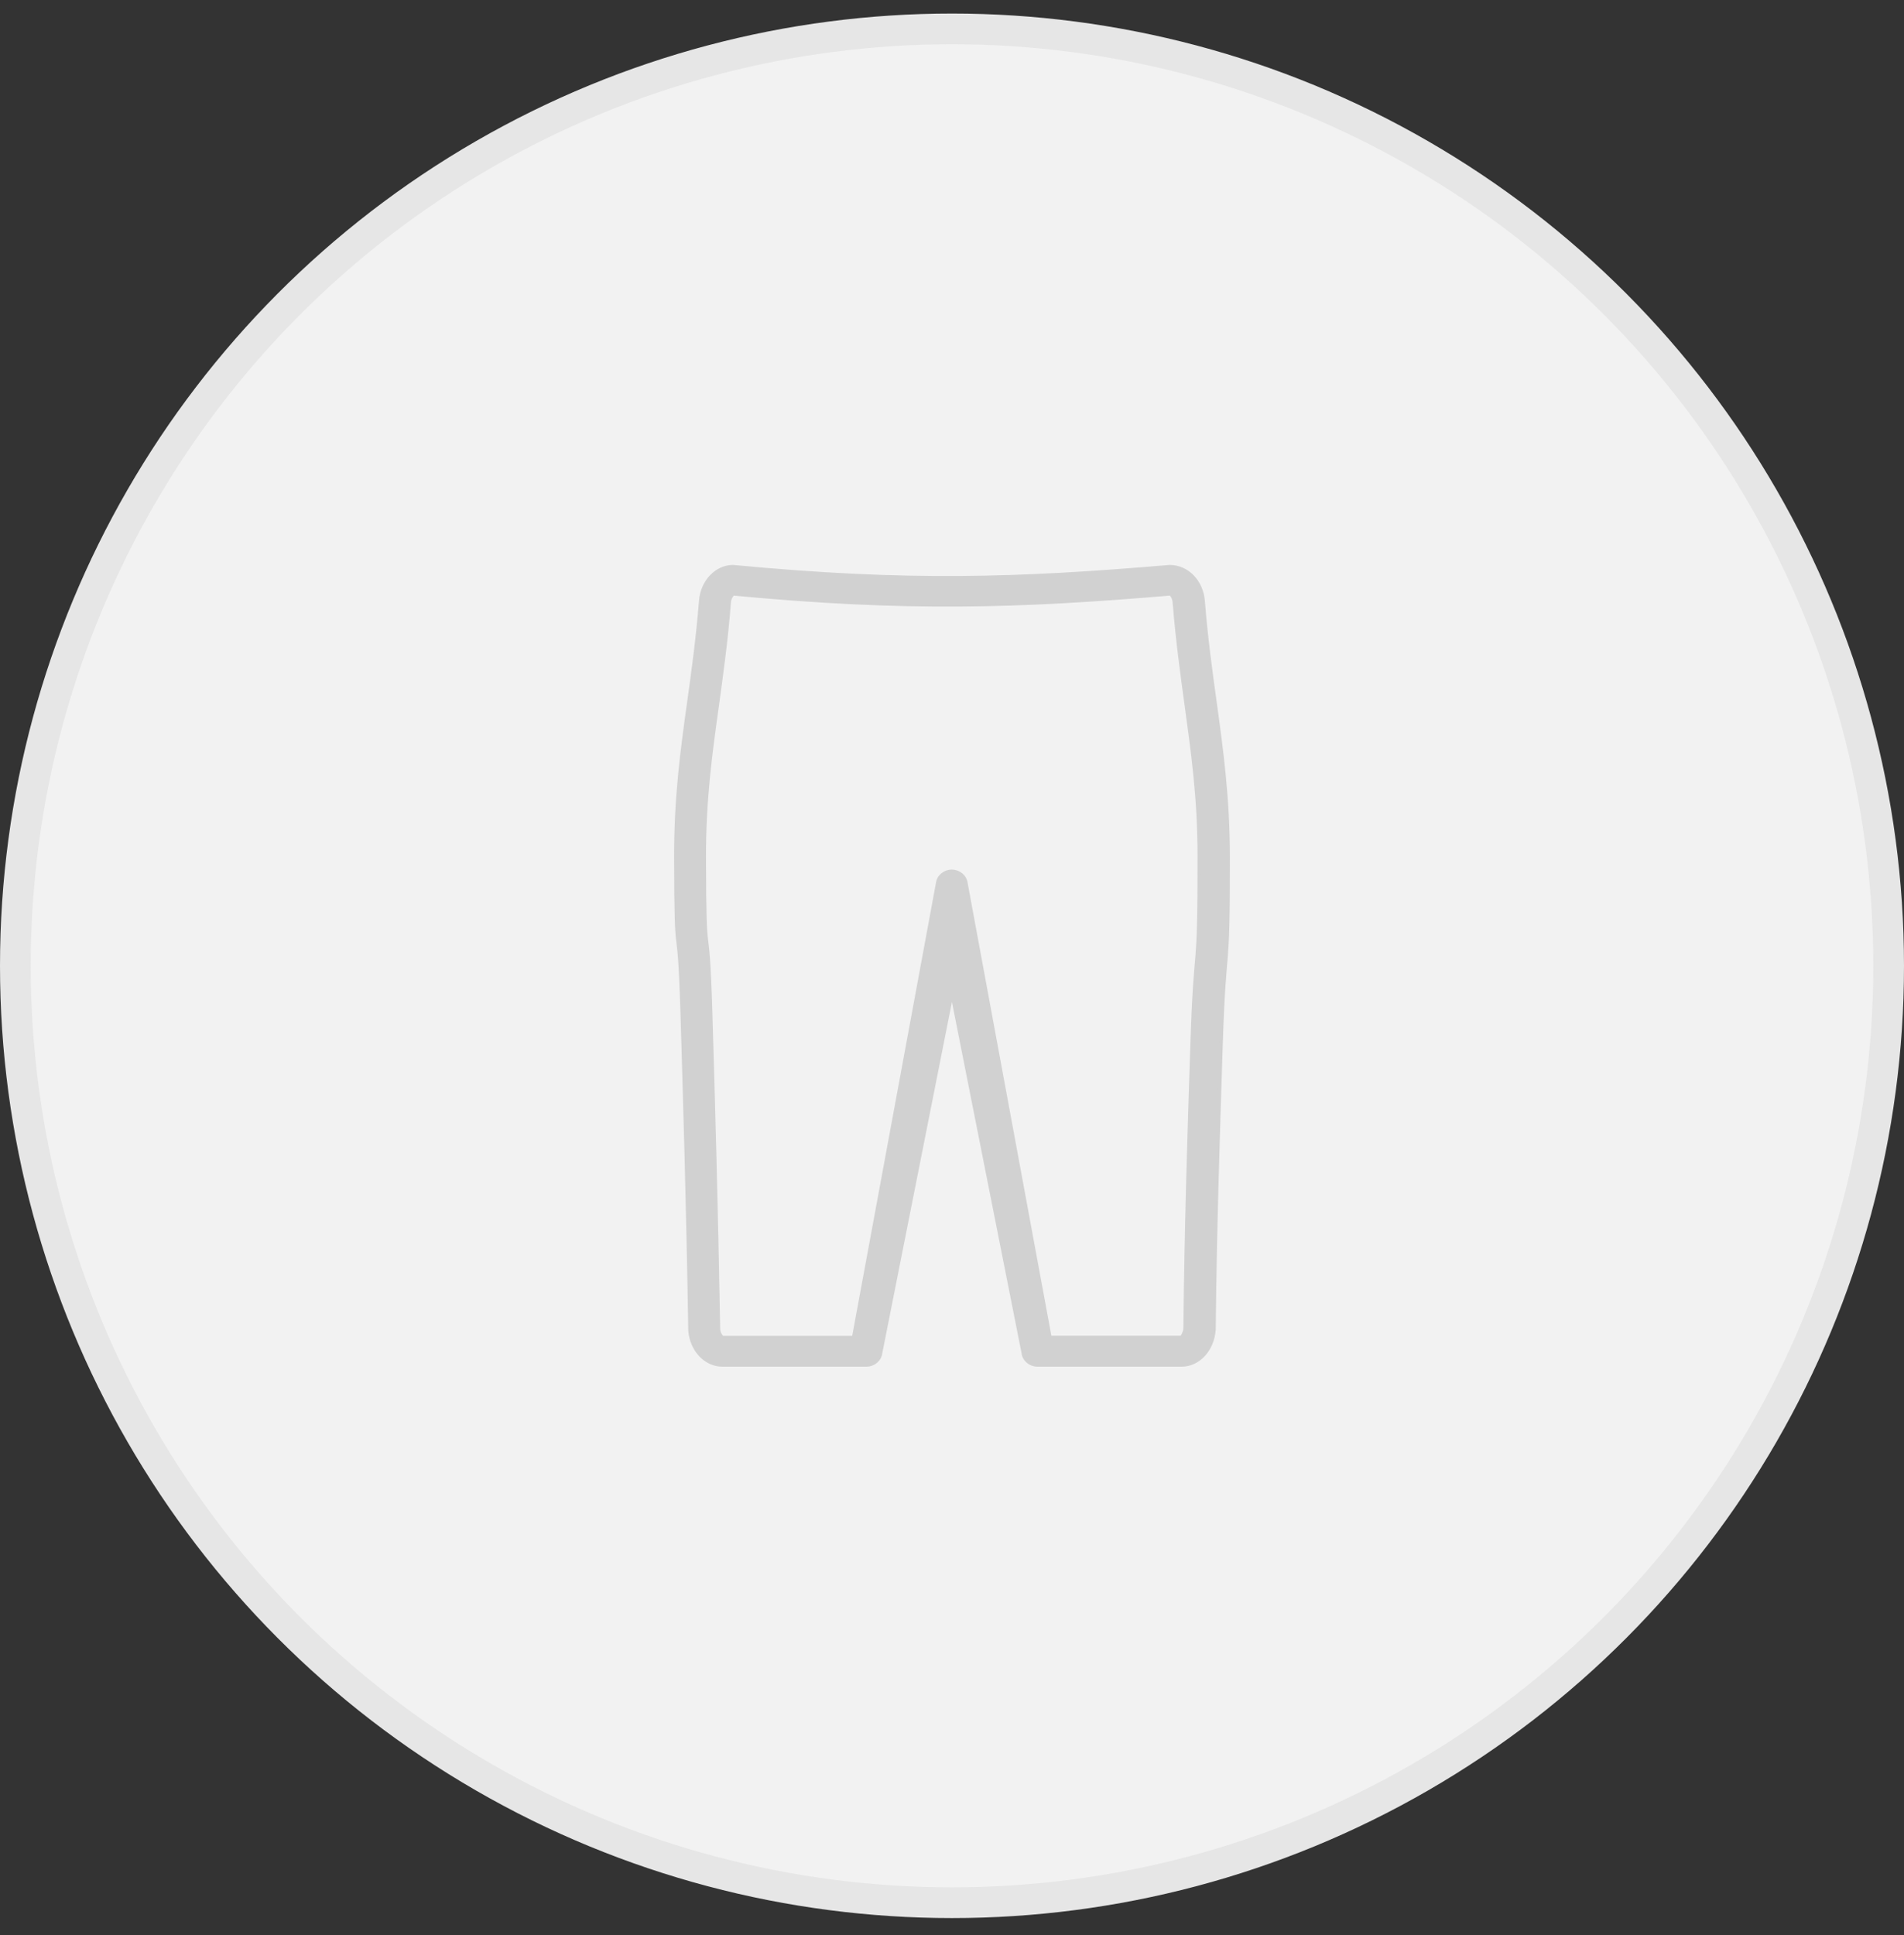
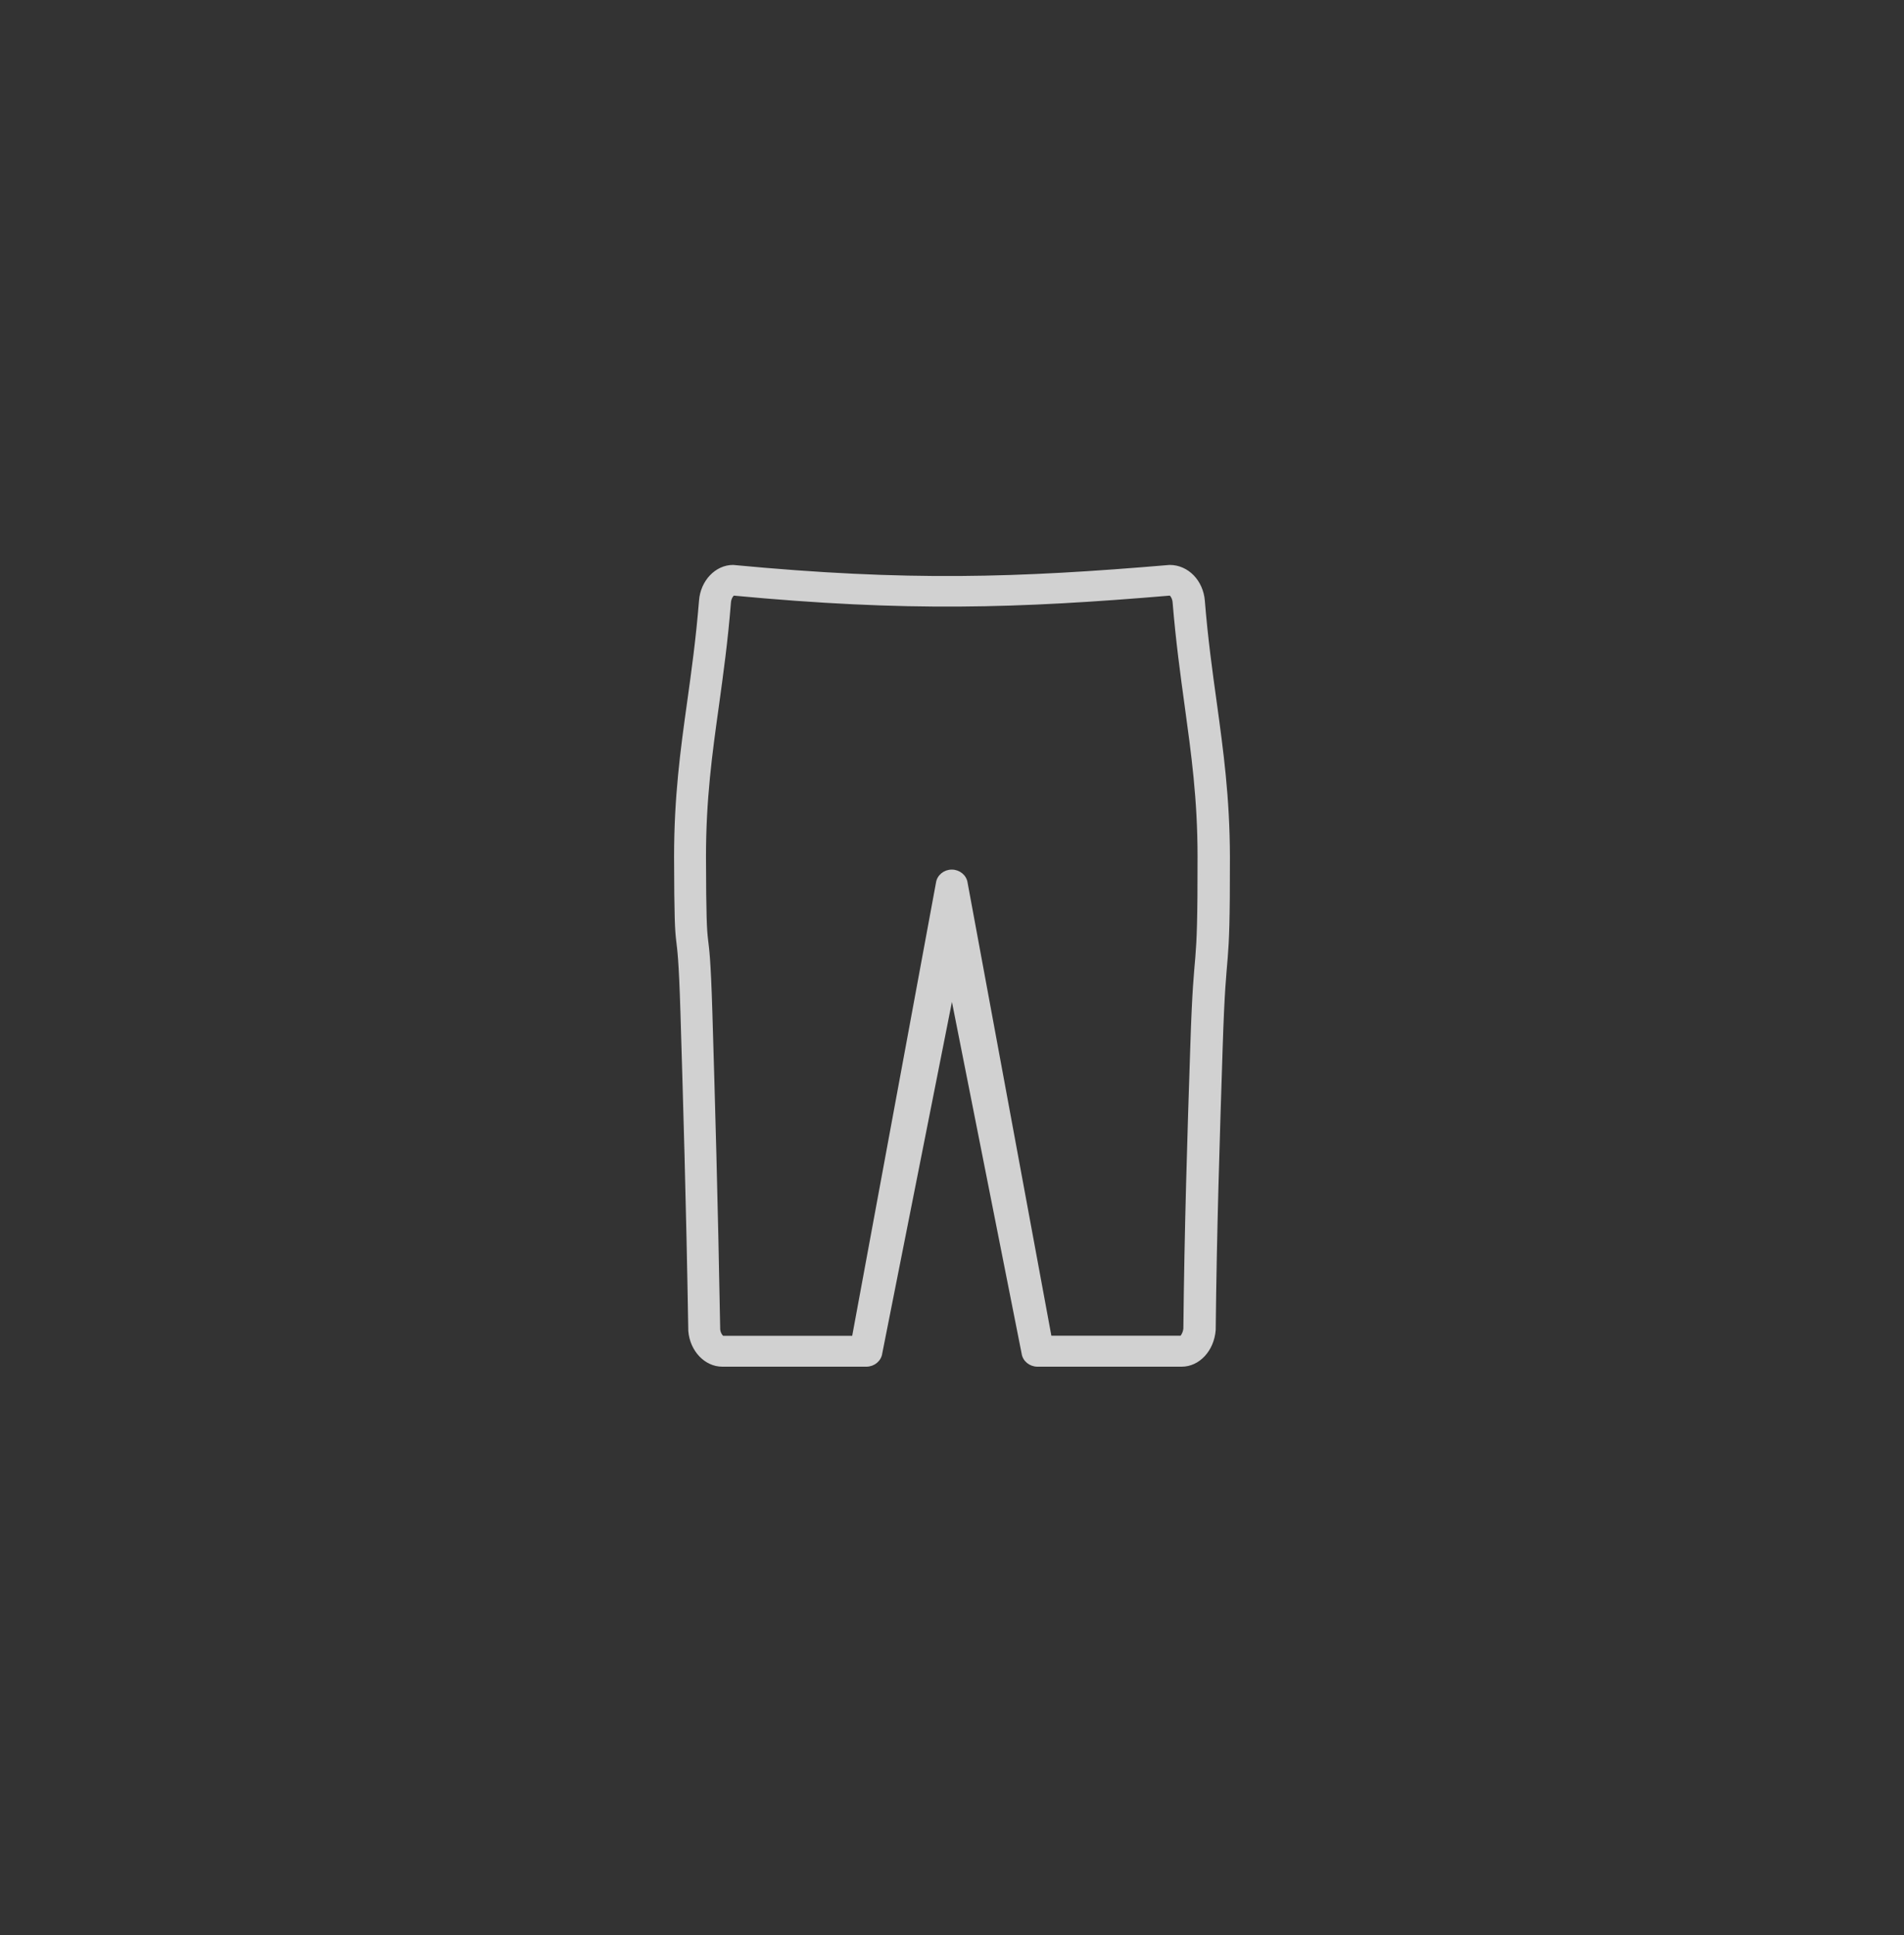
<svg xmlns="http://www.w3.org/2000/svg" width="62" height="63" viewBox="0 0 62 63" fill="none">
  <rect x="0" y="0" width="62" height="63" fill="#333333" stroke="none" />
-   <circle cx="31" cy="31.441" r="30.5" fill="#F2F2F2" stroke="#E6E6E6" />
  <path d="M38.475 44.441H33.783C33.547 44.441 33.344 44.274 33.315 44.048L30.998 32.36L28.68 44.048C28.651 44.274 28.448 44.441 28.212 44.441H23.52C22.977 44.441 22.515 43.953 22.463 43.328C22.392 39.041 22.293 35.823 22.208 32.985C22.099 29.4 22.009 31.903 22 27.897C22 25.946 22.203 24.444 22.425 22.859C22.567 21.841 22.713 20.786 22.812 19.555C22.859 18.93 23.326 18.441 23.869 18.441C29.558 18.98 33.112 18.862 38.088 18.441C38.669 18.441 39.131 18.93 39.183 19.555C39.282 20.791 39.429 21.845 39.57 22.864C39.787 24.448 39.995 25.946 40 27.897C40.005 32.107 39.882 30.364 39.764 34.094C39.669 37.041 39.57 40.087 39.537 43.296C39.485 43.953 39.023 44.441 38.48 44.441H38.475ZM23.874 19.342C23.836 19.369 23.761 19.469 23.751 19.618C23.652 20.877 23.501 21.945 23.36 22.977C23.142 24.534 22.939 26.005 22.939 27.897C22.949 31.894 23.038 29.382 23.147 32.958C23.232 35.8 23.326 39.019 23.402 43.283C23.416 43.423 23.501 43.523 23.534 43.536H27.792L30.526 28.753C30.554 28.526 30.757 28.359 30.993 28.359C31.229 28.359 31.432 28.526 31.46 28.753L34.194 43.532H38.47C38.47 43.532 38.569 43.418 38.584 43.251C38.617 40.064 38.711 37.009 38.81 34.058C38.928 30.337 39.051 32.084 39.046 27.888C39.046 25.996 38.839 24.529 38.626 22.972C38.484 21.94 38.338 20.872 38.234 19.614C38.225 19.464 38.149 19.365 38.112 19.338C33.122 19.759 29.534 19.872 23.874 19.338V19.342Z" fill="#D1D1D1" stroke="#D1D1D1" stroke-width="0.1" />
</svg>